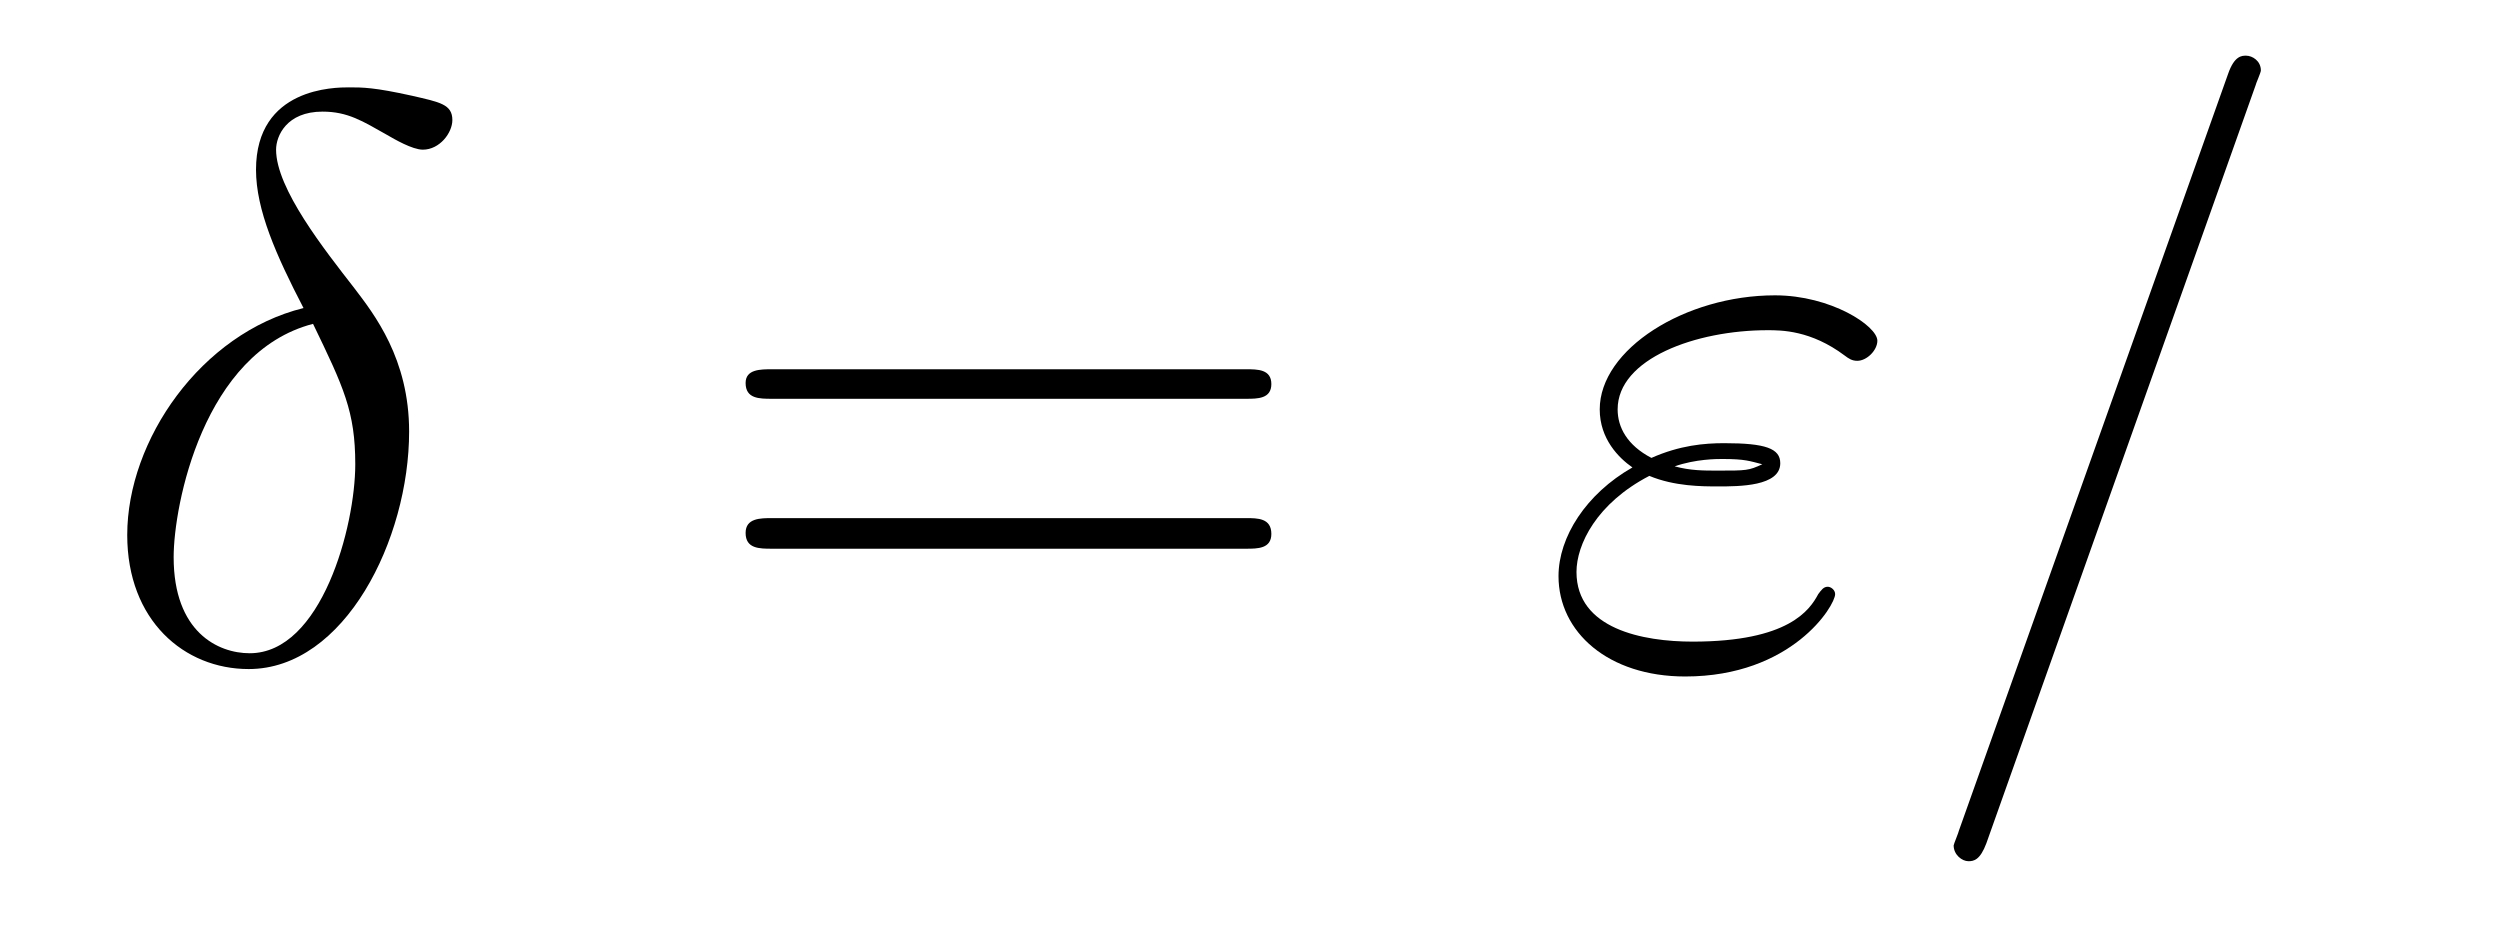
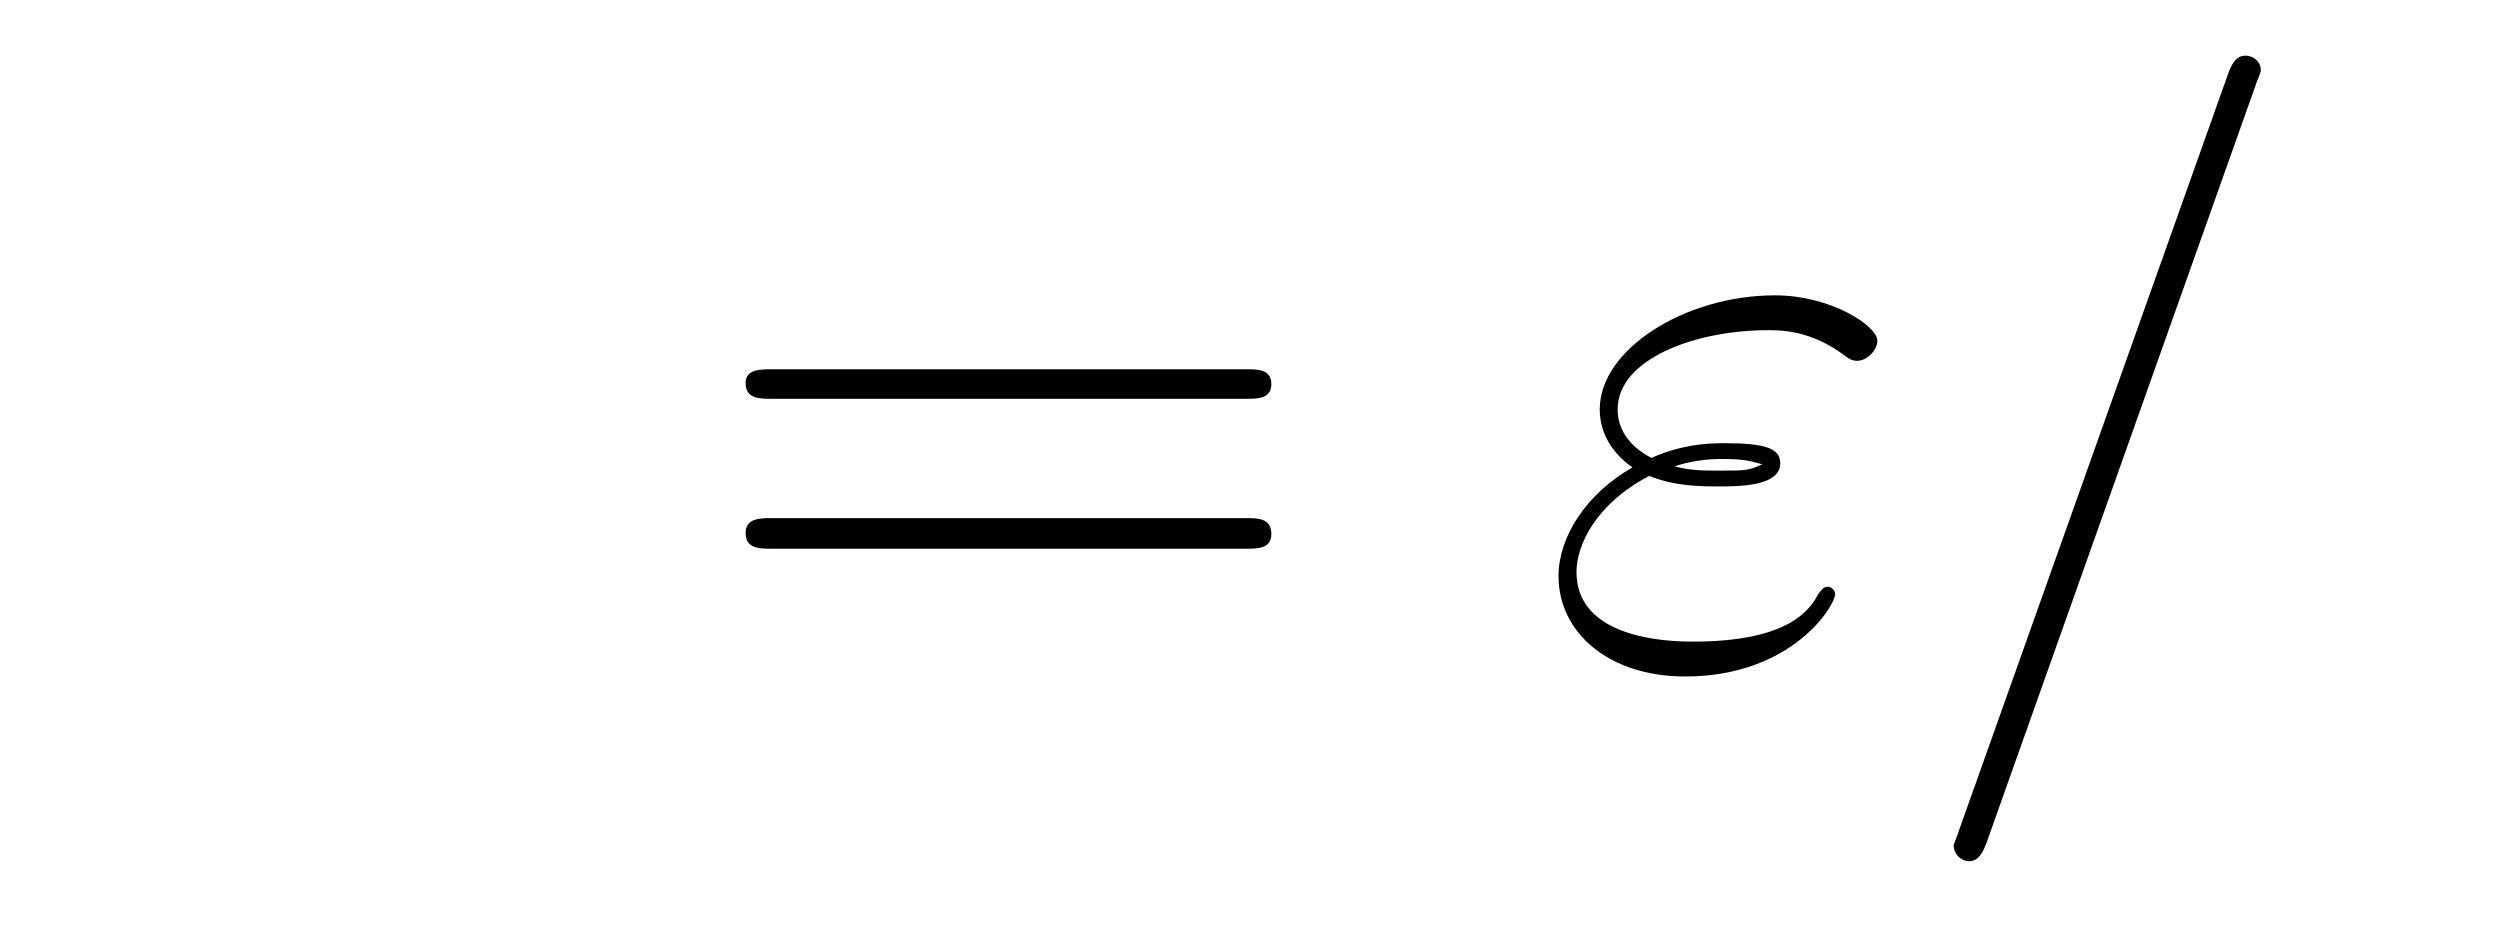
<svg xmlns="http://www.w3.org/2000/svg" height="14pt" version="1.1" viewBox="0 -14 37 14" width="37pt">
  <g id="page1">
    <g transform="matrix(1 0 0 1 -127 650)">
-       <path d="M131.492 -659.441C129.977 -659.066 128.883 -657.488 128.883 -656.082C128.883 -654.816 129.727 -654.098 130.68 -654.098C132.102 -654.098 133.055 -656.019 133.055 -657.613C133.055 -658.691 132.539 -659.348 132.242 -659.738C131.805 -660.301 131.086 -661.207 131.086 -661.785C131.086 -661.988 131.242 -662.348 131.773 -662.348C132.148 -662.348 132.367 -662.207 132.727 -662.004C132.836 -661.941 133.102 -661.785 133.258 -661.785C133.508 -661.785 133.695 -662.035 133.695 -662.223C133.695 -662.457 133.508 -662.488 133.102 -662.582C132.539 -662.707 132.367 -662.707 132.164 -662.707S130.789 -662.707 130.789 -661.488C130.789 -660.894 131.086 -660.223 131.492 -659.441ZM131.633 -659.207C132.086 -658.269 132.258 -657.91 132.258 -657.129C132.258 -656.207 131.758 -654.332 130.695 -654.332C130.227 -654.332 129.57 -654.645 129.57 -655.754C129.57 -656.52 130.008 -658.785 131.633 -659.207ZM133.555 -654.238" fill-rule="evenodd" />
      <path d="M145.441 -658.098C145.613 -658.098 145.816 -658.098 145.816 -658.316C145.816 -658.535 145.613 -658.535 145.441 -658.535H138.426C138.254 -658.535 138.035 -658.535 138.035 -658.332C138.035 -658.098 138.238 -658.098 138.426 -658.098H145.441ZM145.441 -655.879C145.613 -655.879 145.816 -655.879 145.816 -656.098C145.816 -656.332 145.613 -656.332 145.441 -656.332H138.426C138.254 -656.332 138.035 -656.332 138.035 -656.113C138.035 -655.879 138.238 -655.879 138.426 -655.879H145.441ZM146.512 -654.238" fill-rule="evenodd" />
      <path d="M151.41 -656.957C151.785 -656.801 152.191 -656.801 152.426 -656.801C152.738 -656.801 153.348 -656.801 153.348 -657.144C153.348 -657.363 153.129 -657.441 152.52 -657.441C152.223 -657.441 151.863 -657.41 151.441 -657.223C151.082 -657.41 150.941 -657.676 150.941 -657.941C150.941 -658.691 152.098 -659.113 153.16 -659.113C153.363 -659.113 153.801 -659.113 154.301 -658.738C154.363 -658.691 154.41 -658.66 154.488 -658.66C154.629 -658.66 154.785 -658.816 154.785 -658.957C154.785 -659.176 154.098 -659.629 153.27 -659.629C151.941 -659.629 150.676 -658.832 150.676 -657.941C150.676 -657.504 150.957 -657.223 151.16 -657.082C150.473 -656.691 150.066 -656.051 150.066 -655.473C150.066 -654.645 150.801 -653.988 151.941 -653.988C153.519 -653.988 154.16 -655.035 154.16 -655.207C154.16 -655.269 154.098 -655.316 154.051 -655.316C153.988 -655.316 153.957 -655.269 153.91 -655.207C153.785 -654.973 153.473 -654.504 152.051 -654.504C151.316 -654.504 150.332 -654.691 150.332 -655.535C150.332 -655.941 150.629 -656.551 151.41 -656.957ZM151.785 -657.098C152.098 -657.207 152.41 -657.207 152.488 -657.207C152.832 -657.207 152.895 -657.176 153.082 -657.129C152.879 -657.035 152.848 -657.035 152.426 -657.035C152.207 -657.035 152.019 -657.035 151.785 -657.098ZM160.383 -662.738C160.383 -662.754 160.461 -662.926 160.461 -662.957C160.461 -663.098 160.336 -663.176 160.242 -663.176C160.18 -663.176 160.07 -663.176 159.977 -662.91L155.992 -651.707C155.992 -651.691 155.914 -651.504 155.914 -651.488C155.914 -651.348 156.039 -651.254 156.133 -651.254C156.211 -651.254 156.305 -651.27 156.398 -651.519L160.383 -662.738ZM161.152 -654.238" fill-rule="evenodd" />
    </g>
  </g>
</svg>